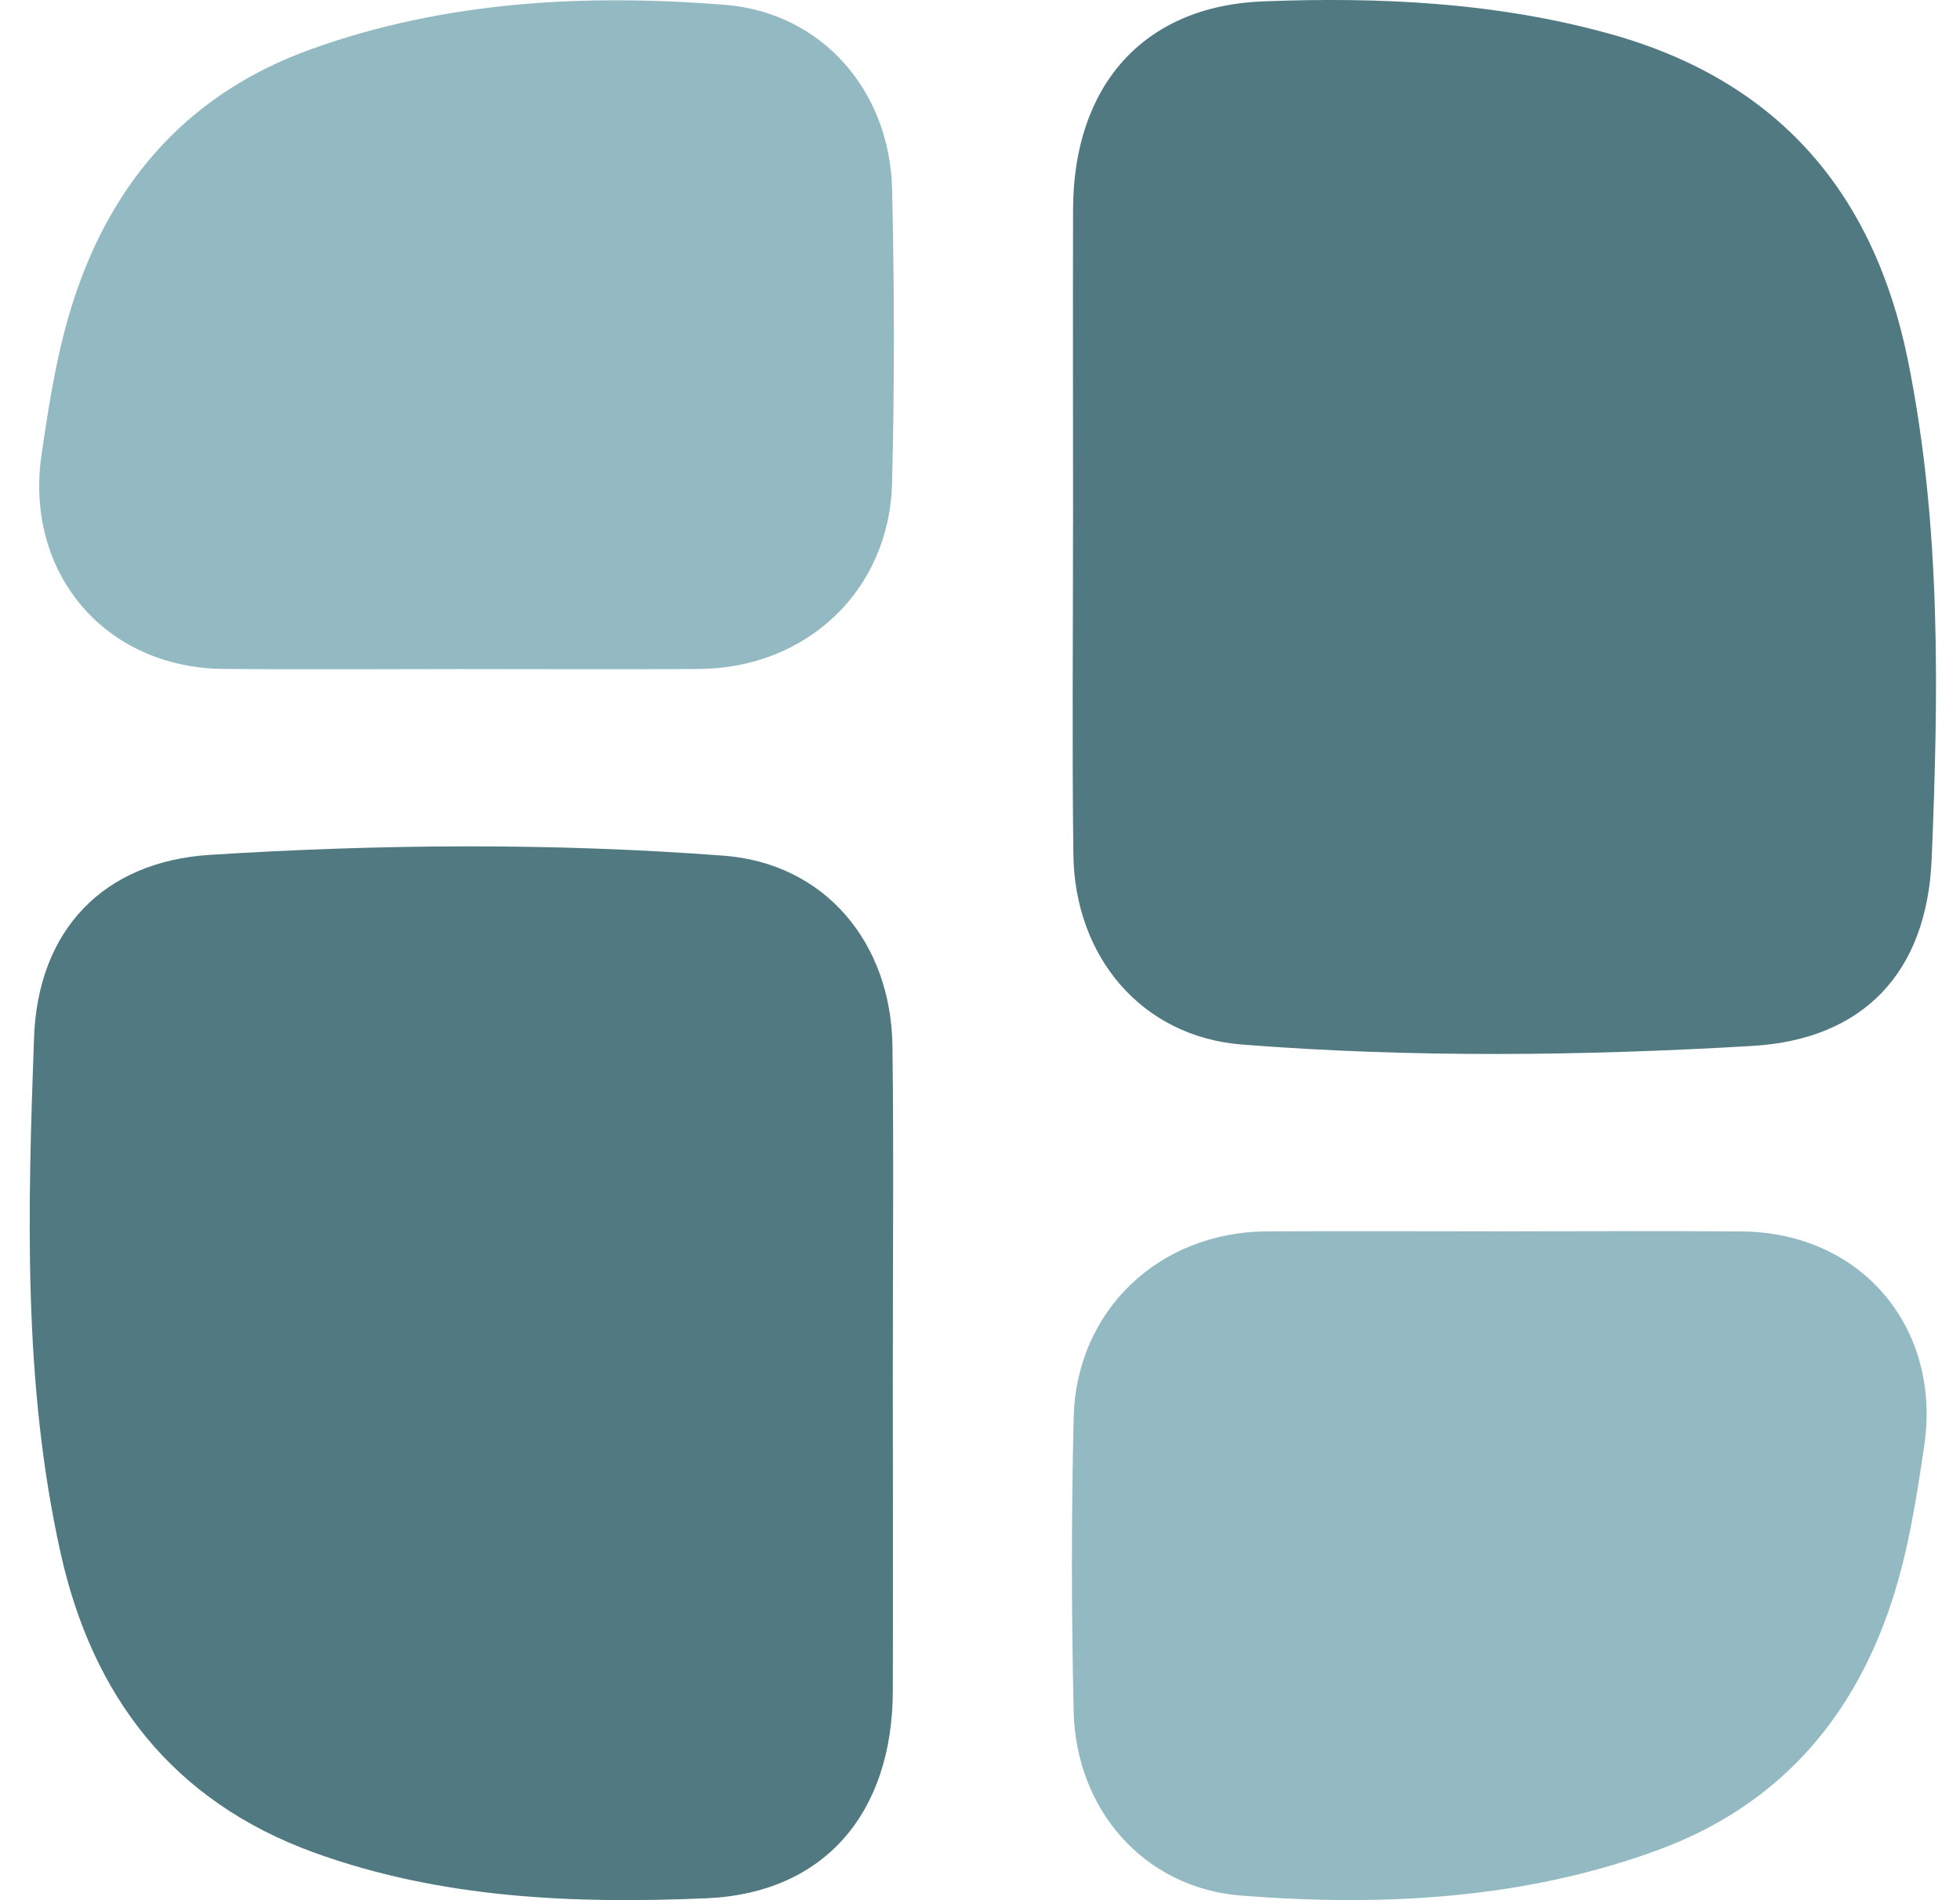
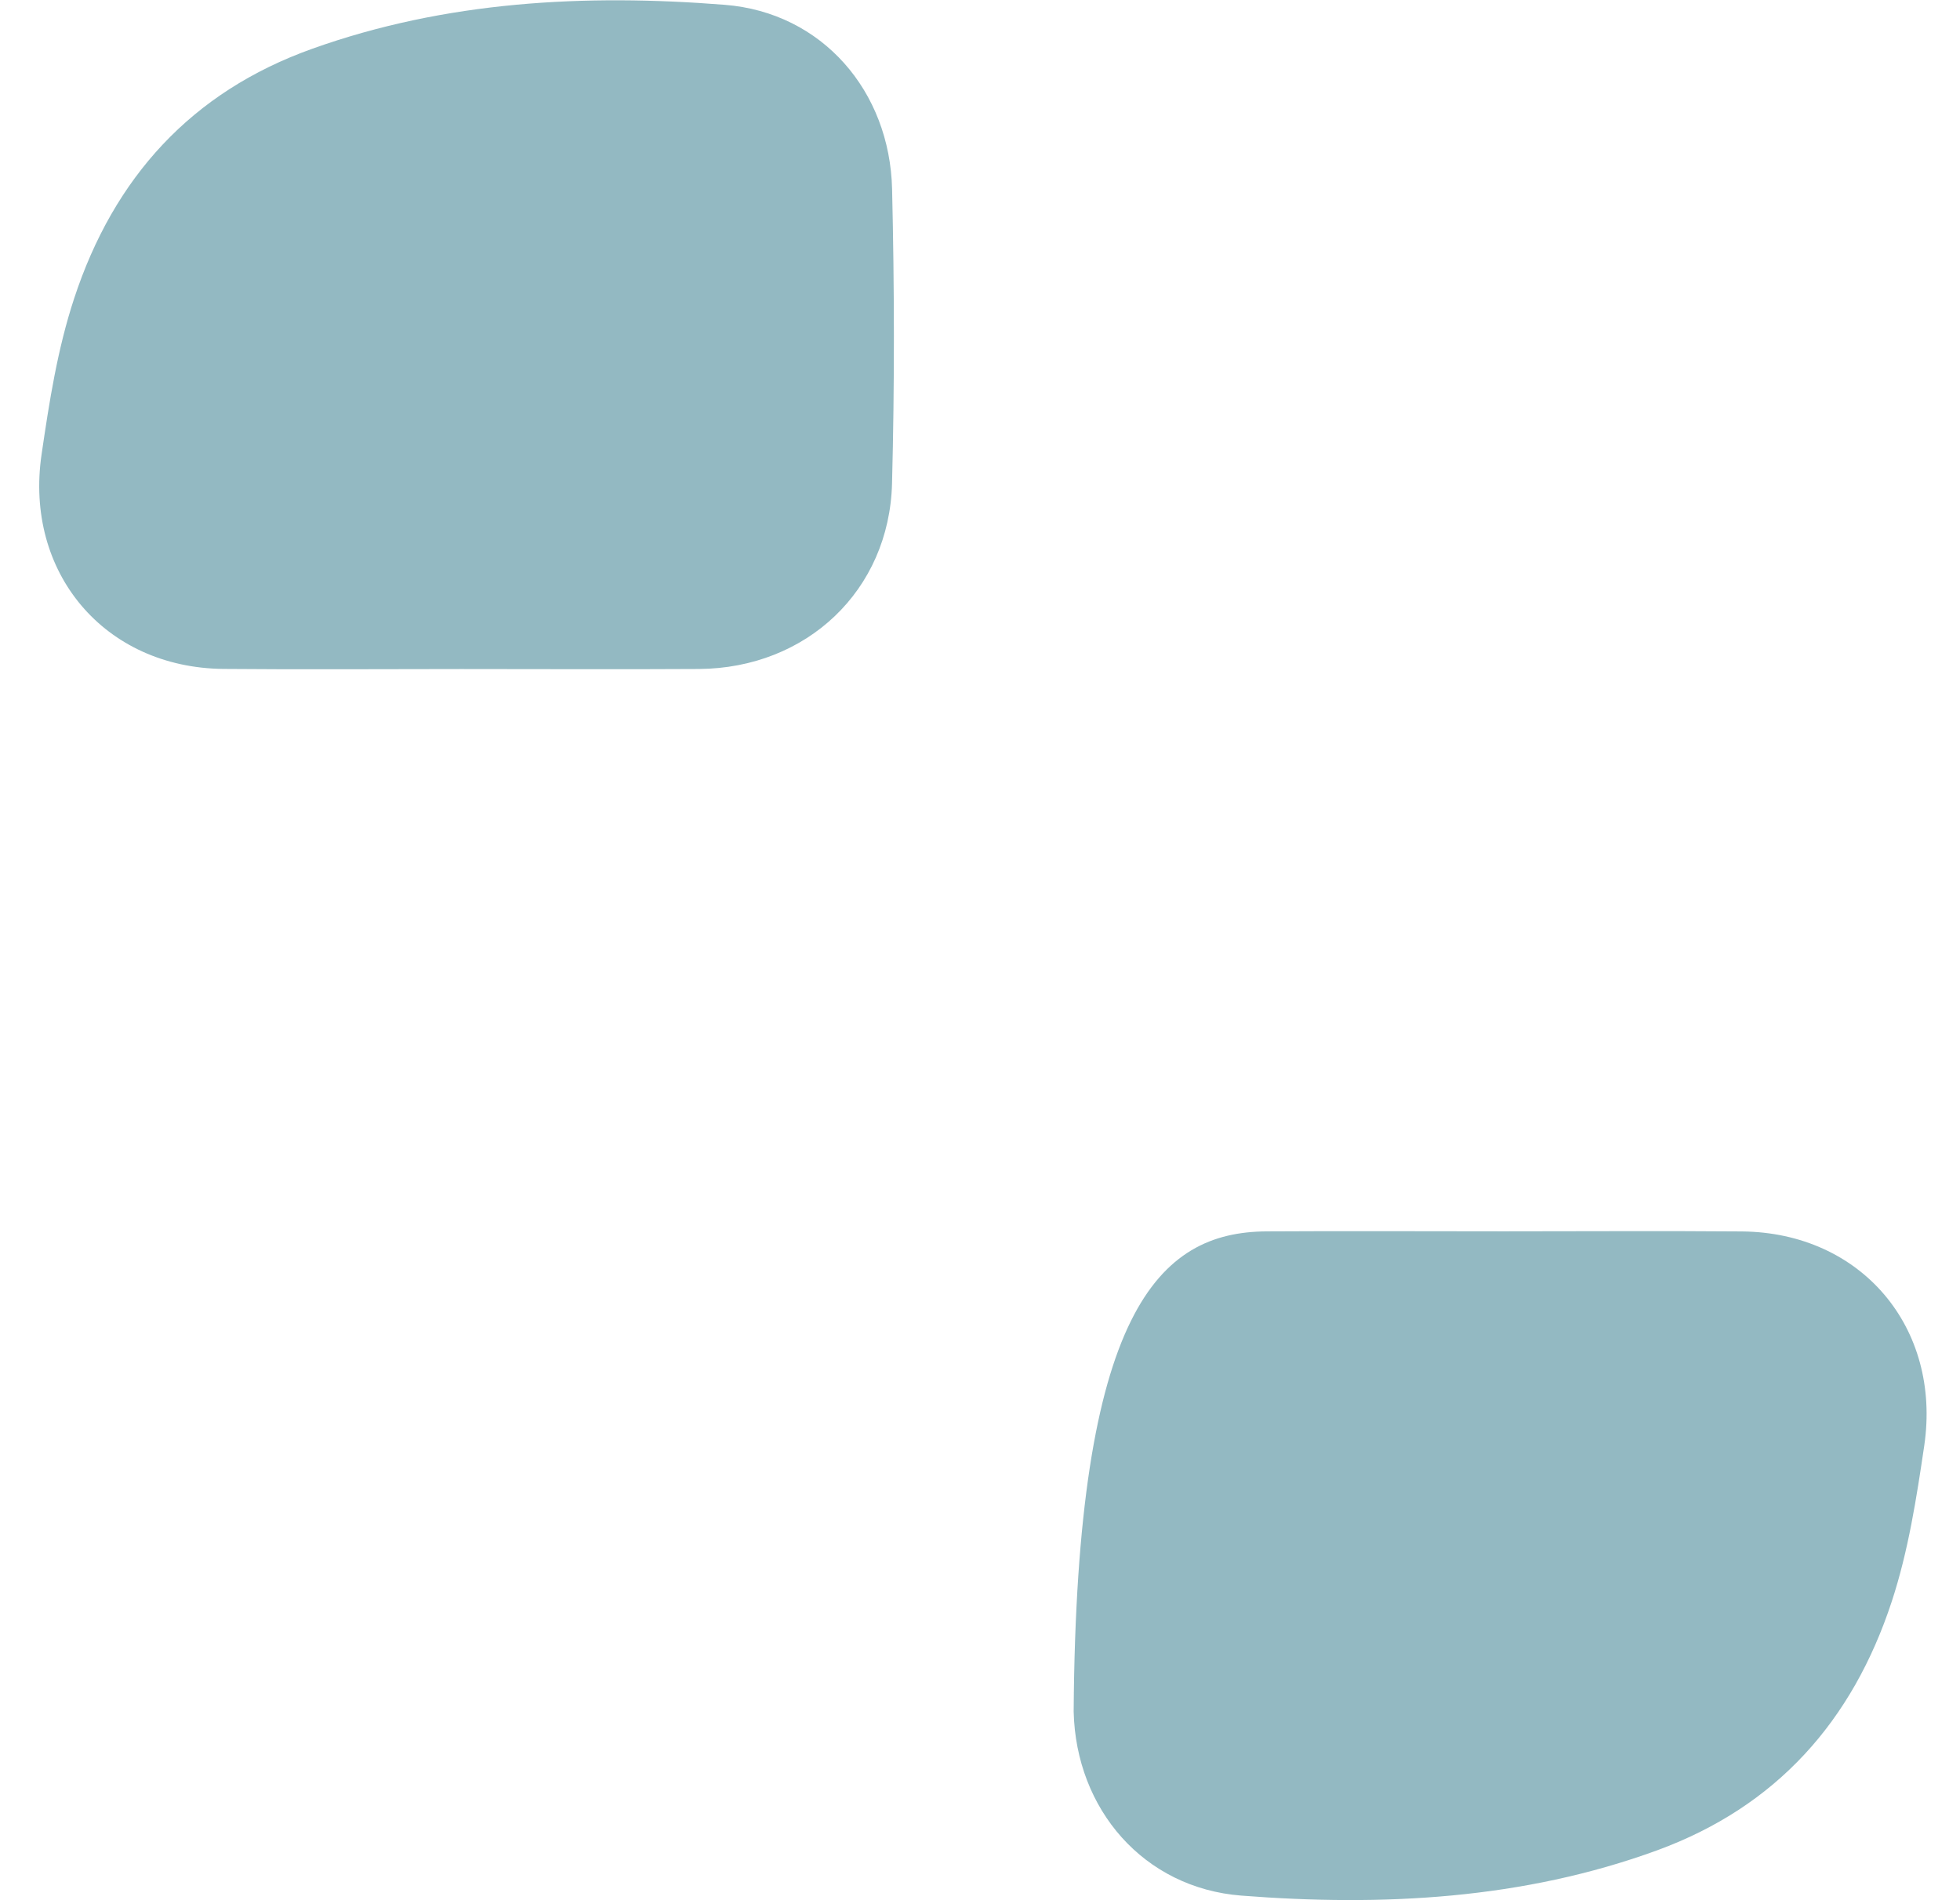
<svg xmlns="http://www.w3.org/2000/svg" width="33" height="32" viewBox="0 0 33 32" fill="none">
-   <path d="M15.032 23.228C15.032 24.979 15.037 26.731 15.032 28.482C15.026 30.508 13.903 31.883 11.888 31.968C9.667 32.063 7.429 31.974 5.291 31.199C2.902 30.332 1.556 28.564 1.02 26.152C0.383 23.29 0.468 20.373 0.573 17.474C0.639 15.663 1.739 14.509 3.538 14.396C6.414 14.214 9.307 14.192 12.183 14.41C13.899 14.54 15.003 15.884 15.026 17.614C15.05 19.484 15.03 21.356 15.032 23.226V23.228Z" fill="#507982" />
-   <path d="M18.067 8.834C18.067 7.062 18.062 5.291 18.067 3.52C18.073 1.468 19.228 0.102 21.267 0.023C23.229 -0.053 25.206 0.039 27.125 0.576C29.946 1.366 31.556 3.253 32.126 6.082C32.684 8.855 32.639 11.667 32.523 14.466C32.444 16.374 31.378 17.504 29.503 17.614C26.645 17.782 23.773 17.815 20.916 17.591C19.211 17.459 18.092 16.101 18.072 14.386C18.049 12.535 18.067 10.684 18.066 8.832L18.067 8.834Z" fill="#507982" />
  <path d="M7.767 11.267C6.432 11.267 5.099 11.277 3.765 11.265C1.757 11.247 0.408 9.64 0.7 7.652C0.83 6.765 0.967 5.881 1.248 5.027C1.917 2.99 3.224 1.548 5.255 0.822C7.506 0.017 9.853 -0.105 12.202 0.081C13.846 0.211 14.982 1.538 15.02 3.186C15.059 4.837 15.062 6.491 15.019 8.141C14.973 9.945 13.58 11.254 11.768 11.266C10.434 11.274 9.101 11.267 7.767 11.267Z" fill="#93B9C2" />
-   <path d="M25.326 20.736C26.661 20.736 27.994 20.727 29.328 20.738C31.339 20.756 32.69 22.358 32.398 24.346C32.267 25.232 32.131 26.116 31.851 26.97C31.19 28.984 29.91 30.424 27.904 31.159C25.638 31.988 23.27 32.107 20.902 31.923C19.254 31.795 18.116 30.468 18.077 28.825C18.039 27.174 18.037 25.52 18.077 23.869C18.122 22.066 19.514 20.749 21.324 20.737C22.658 20.729 23.991 20.736 25.325 20.736H25.326Z" fill="#93B9C2" />
+   <path d="M25.326 20.736C26.661 20.736 27.994 20.727 29.328 20.738C31.339 20.756 32.69 22.358 32.398 24.346C32.267 25.232 32.131 26.116 31.851 26.97C31.19 28.984 29.91 30.424 27.904 31.159C25.638 31.988 23.27 32.107 20.902 31.923C19.254 31.795 18.116 30.468 18.077 28.825C18.122 22.066 19.514 20.749 21.324 20.737C22.658 20.729 23.991 20.736 25.325 20.736H25.326Z" fill="#93B9C2" />
</svg>